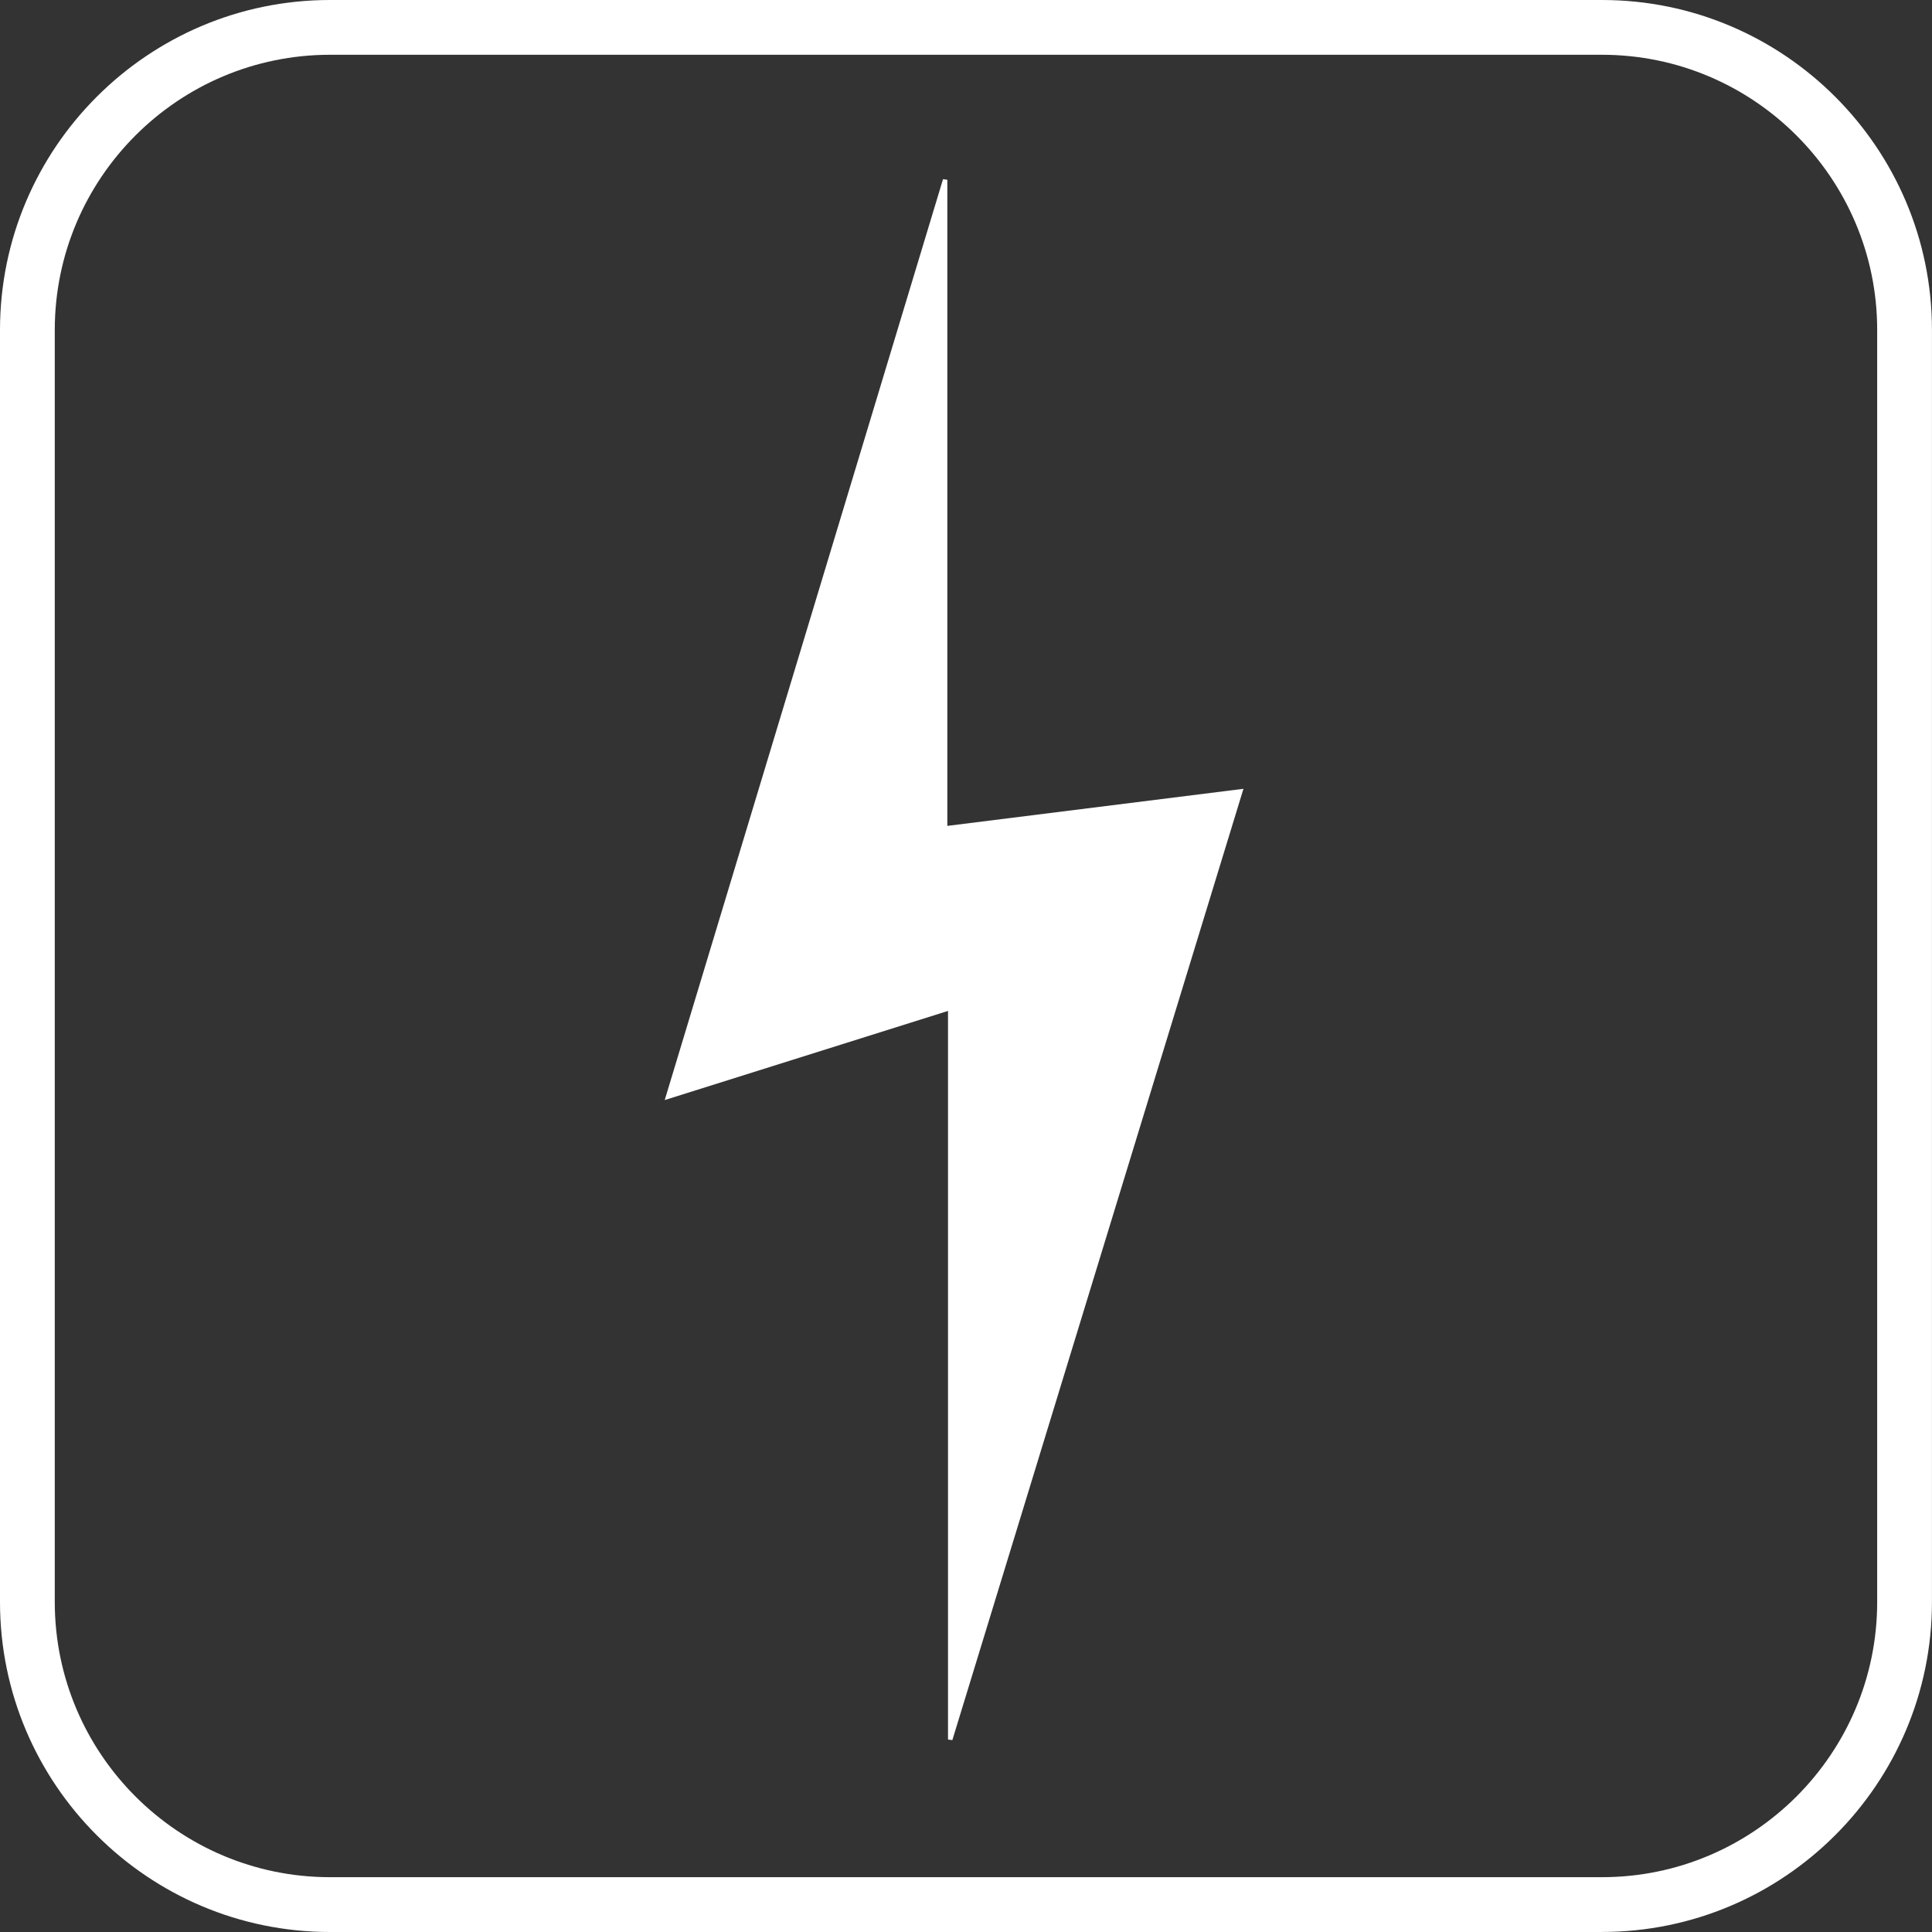
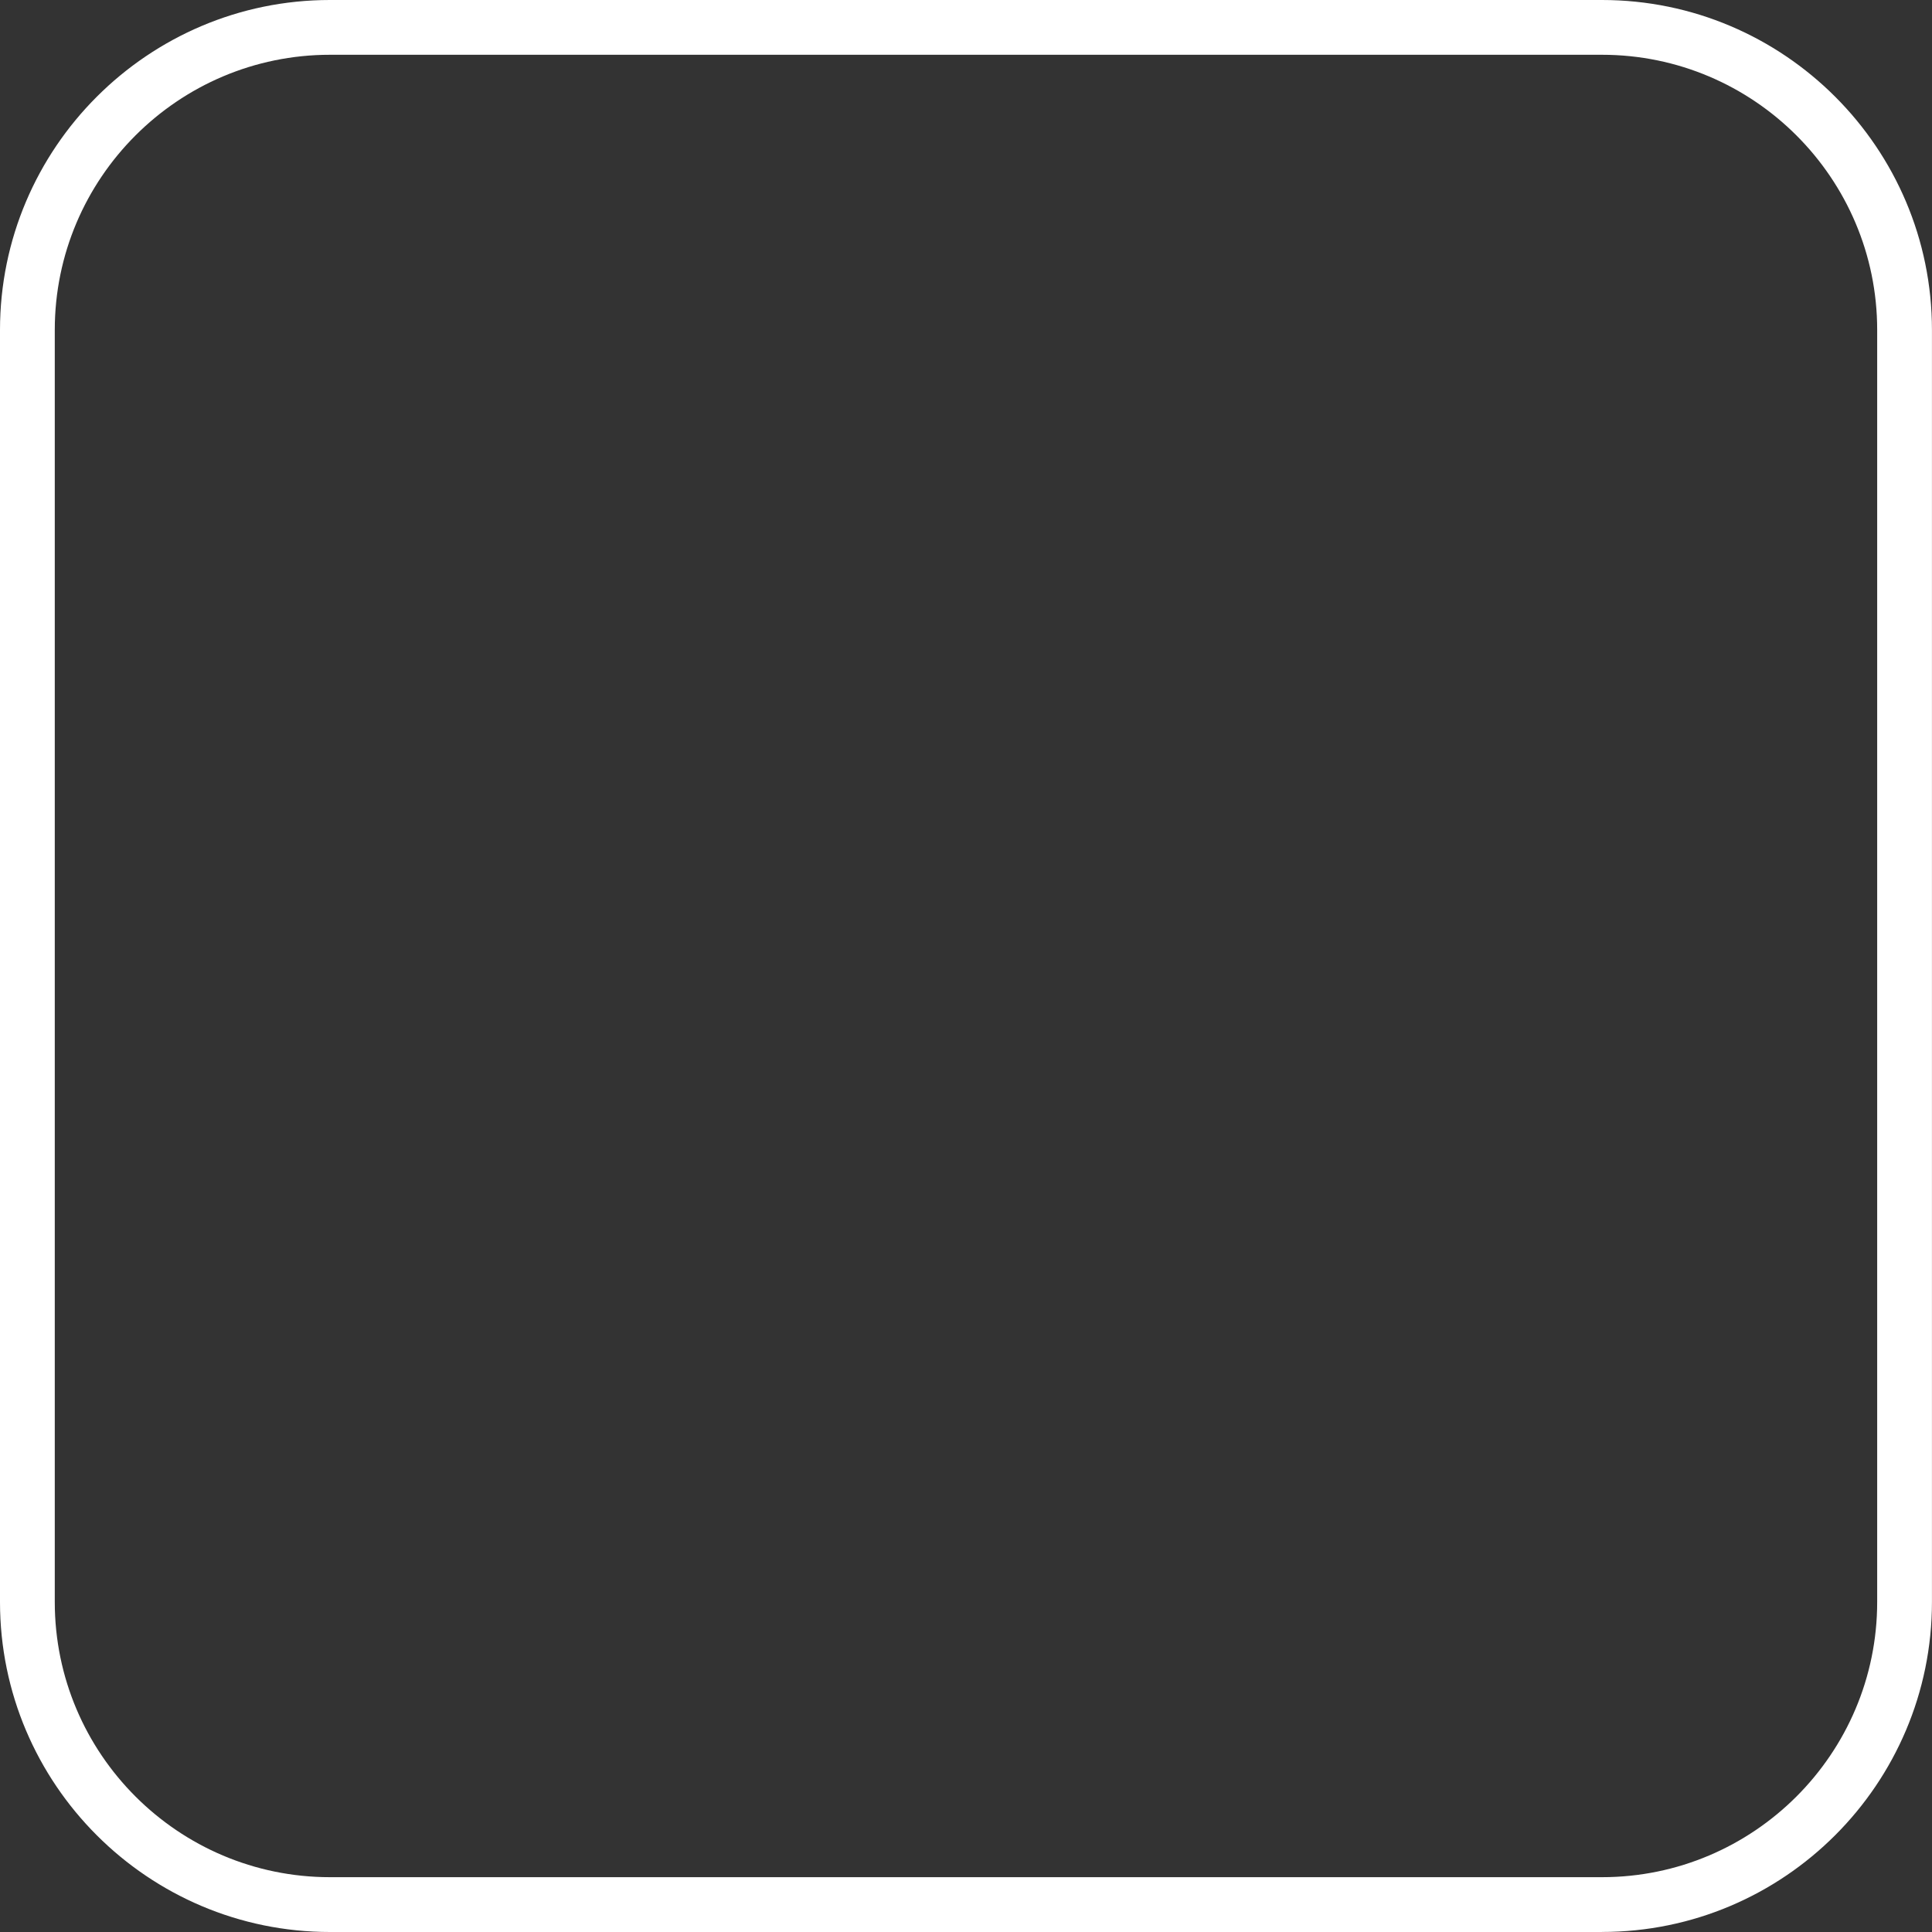
<svg xmlns="http://www.w3.org/2000/svg" viewBox="0 0 453.24 453.24" id="Layer_2">
  <rect x="0" y="0" width="453.24" height="453.24" fill="#333333" stroke="none" />
  <defs>
    <style>.cls-1{fill:#fff;}</style>
  </defs>
  <g id="Layer_1-2">
-     <path d="M222.24,42.19v151.56c23.24-2.91,45.92-5.75,69.47-8.7-22.89,74.8-45.59,148.99-68.29,223.17-.34-.04-.68-.09-1.02-.13v-170.93c-22.34,7.03-43.97,13.83-66.46,20.91,21.92-72.53,43.6-144.28,65.29-216.04.34.05.68.1,1.02.15Z" class="cls-1" />
    <path d="M375.82,453.24H77.41c-42.69,0-77.41-34.73-77.41-77.41V77.41C0,34.73,34.73,0,77.41,0h298.41c42.69,0,77.41,34.73,77.41,77.41v298.41c0,42.69-34.73,77.41-77.41,77.41ZM77.41,12.85C41.81,12.85,12.85,41.81,12.85,77.41v298.41c0,35.6,28.96,64.56,64.56,64.56h298.41c35.6,0,64.56-28.96,64.56-64.56V77.41c0-35.6-28.96-64.56-64.56-64.56H77.41Z" class="cls-1" />
  </g>
</svg>